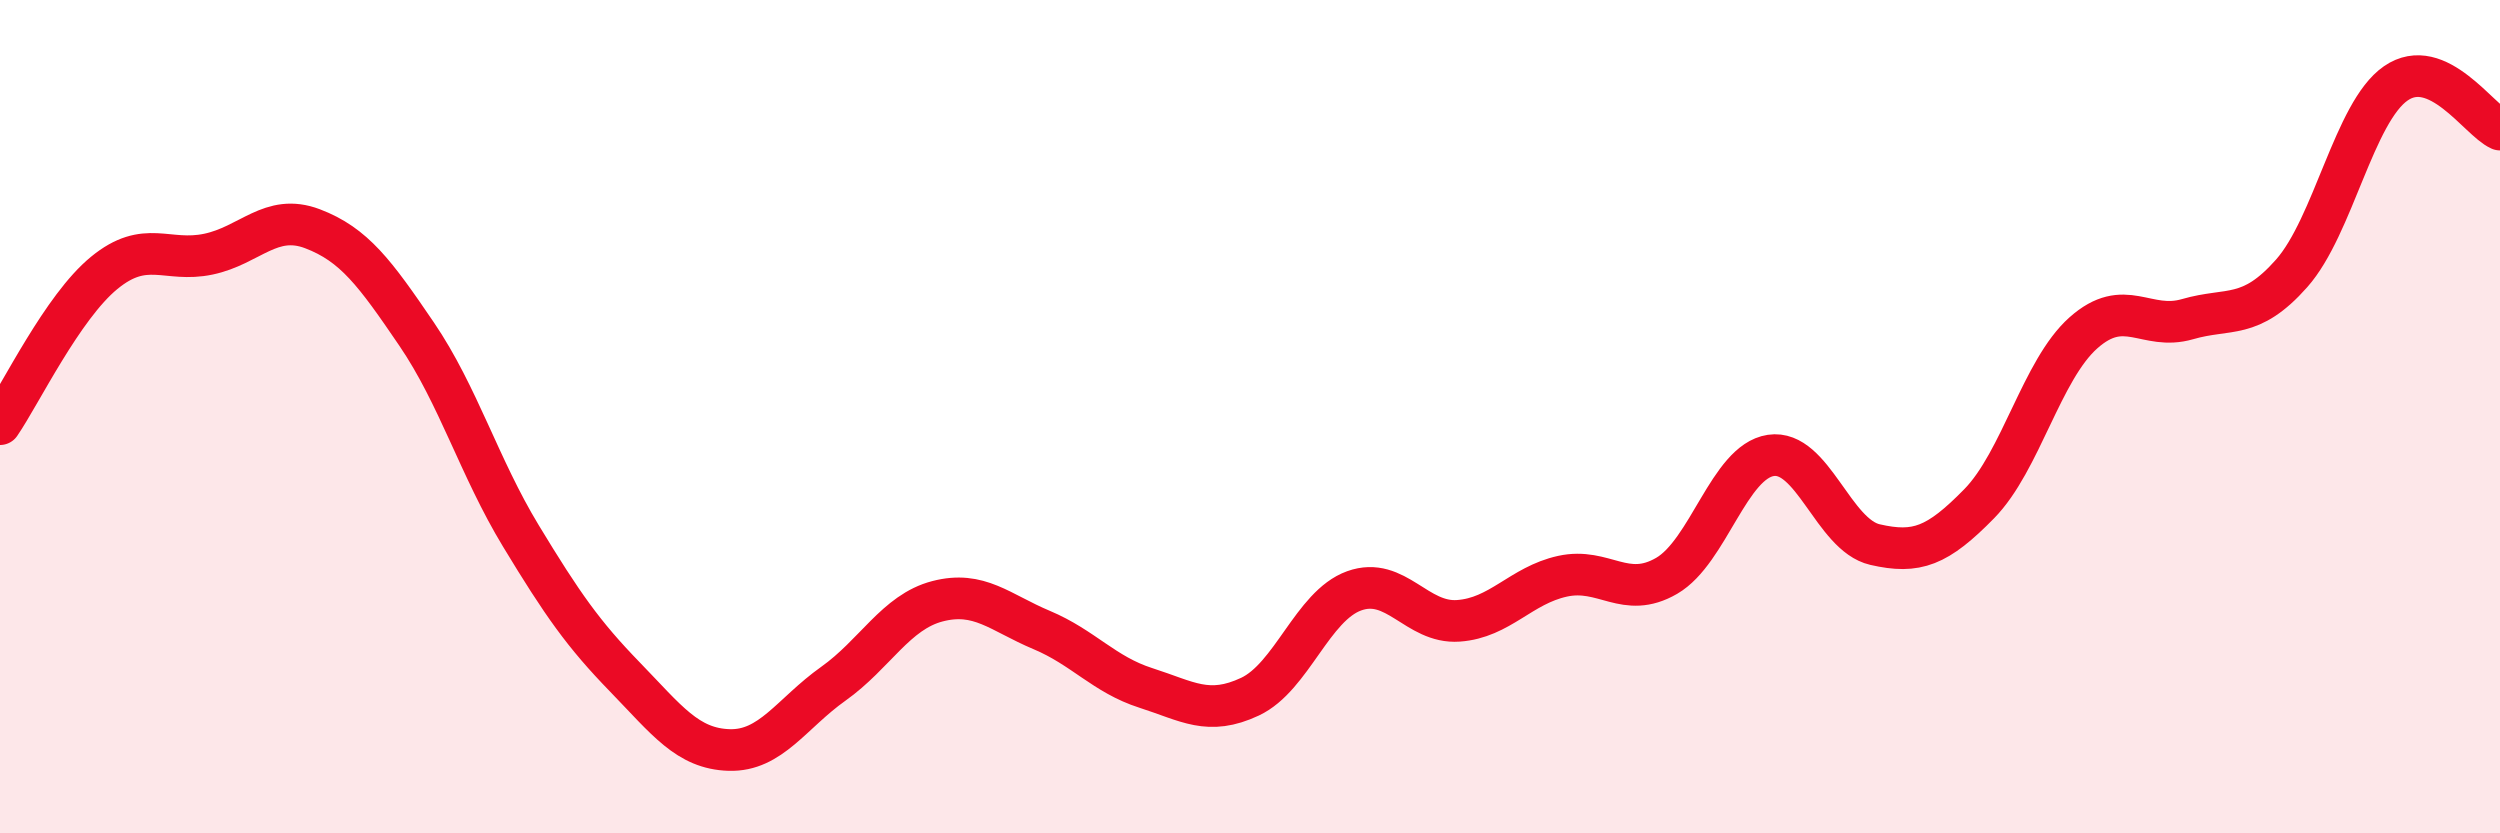
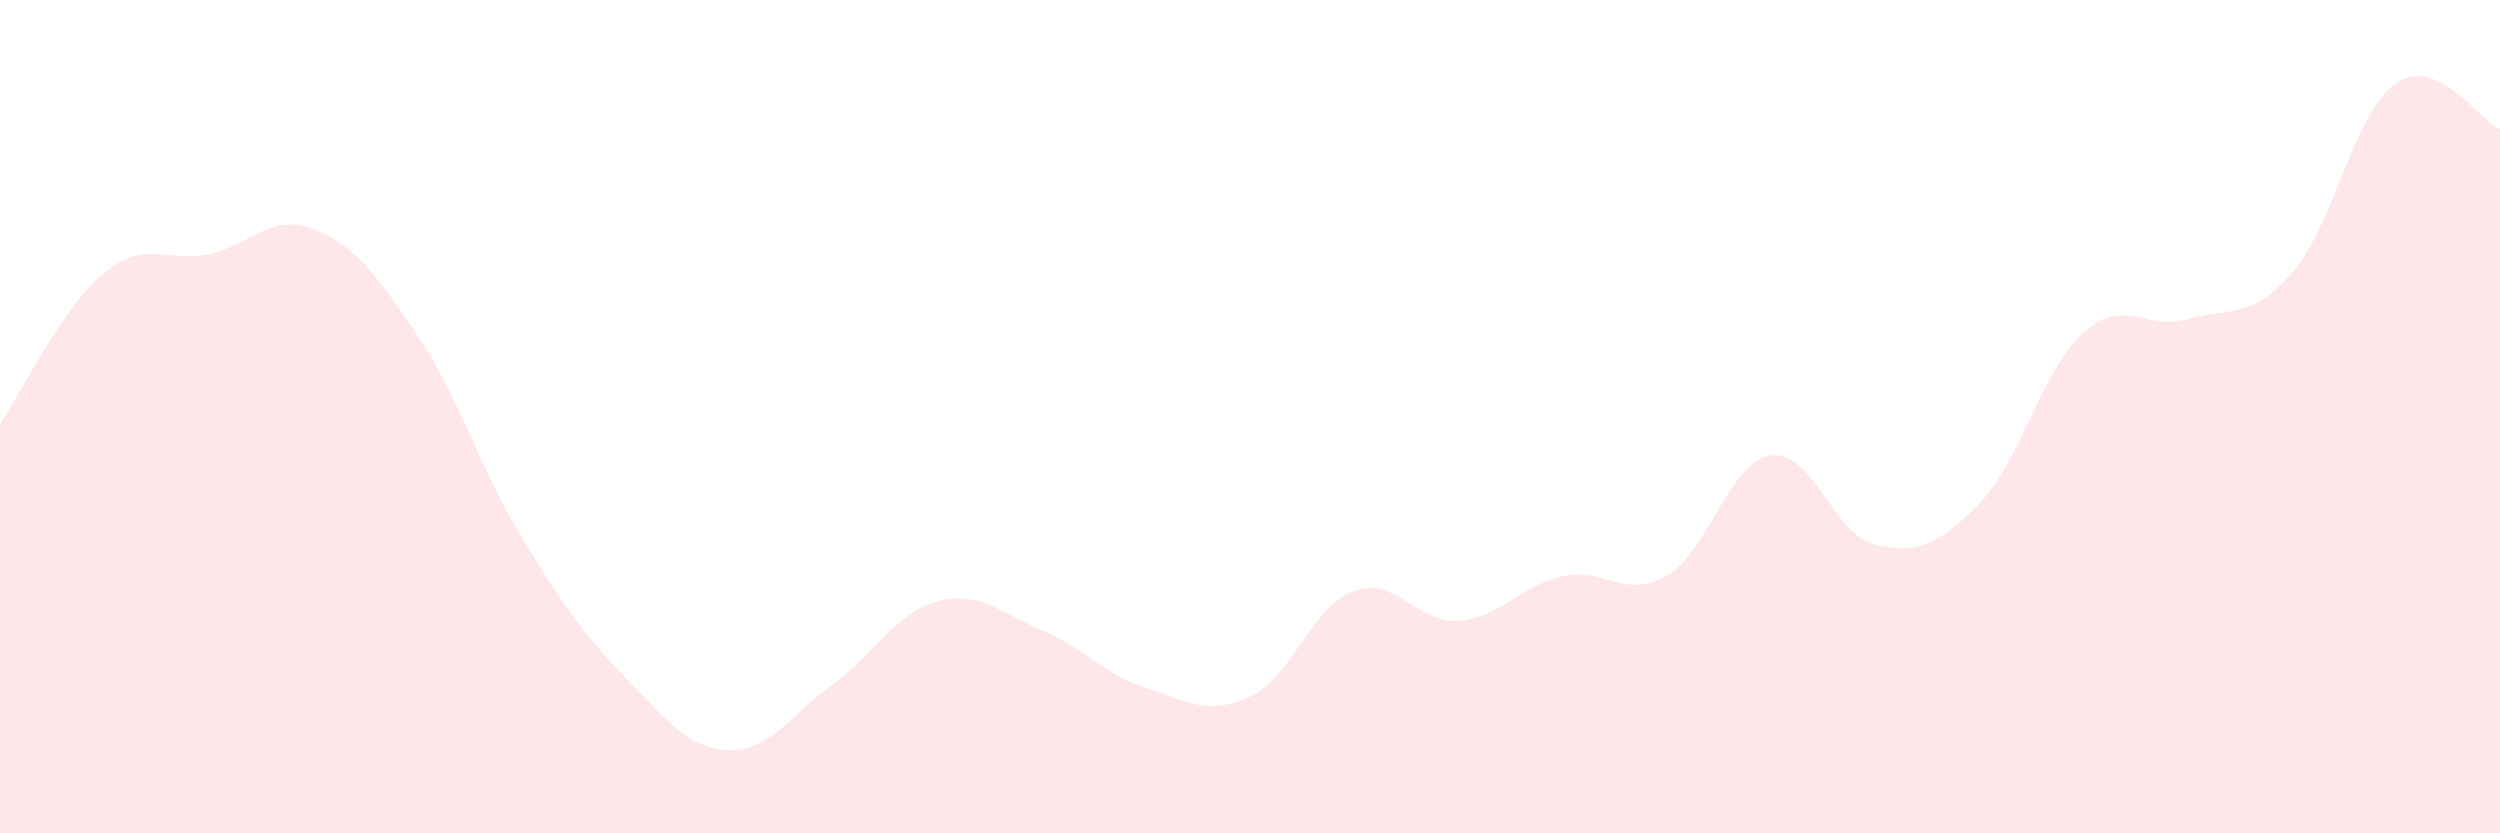
<svg xmlns="http://www.w3.org/2000/svg" width="60" height="20" viewBox="0 0 60 20">
  <path d="M 0,10.18 C 0.5,9.45 1.5,7.37 2.5,6.55 C 3.5,5.73 4,6.31 5,6.1 C 6,5.89 6.5,5.11 7.5,5.49 C 8.5,5.87 9,6.55 10,8.02 C 11,9.49 11.5,11.21 12.5,12.86 C 13.5,14.51 14,15.22 15,16.25 C 16,17.28 16.5,17.97 17.5,18 C 18.5,18.03 19,17.12 20,16.41 C 21,15.7 21.5,14.69 22.5,14.43 C 23.5,14.17 24,14.7 25,15.12 C 26,15.54 26.5,16.19 27.5,16.51 C 28.5,16.83 29,17.19 30,16.72 C 31,16.25 31.5,14.54 32.5,14.18 C 33.5,13.82 34,14.97 35,14.9 C 36,14.83 36.5,14.05 37.5,13.83 C 38.5,13.61 39,14.4 40,13.82 C 41,13.24 41.5,11.08 42.5,10.93 C 43.5,10.78 44,12.84 45,13.07 C 46,13.3 46.5,13.11 47.5,12.09 C 48.5,11.07 49,8.88 50,7.99 C 51,7.1 51.5,7.95 52.5,7.66 C 53.5,7.37 54,7.69 55,6.56 C 56,5.43 56.5,2.69 57.5,2 C 58.5,1.31 59.5,2.89 60,3.11L60 20L0 20Z" fill="#EB0A25" opacity="0.1" stroke-linecap="round" stroke-linejoin="round" />
-   <path d="M 0,10.18 C 0.5,9.45 1.5,7.37 2.5,6.55 C 3.5,5.73 4,6.31 5,6.1 C 6,5.89 6.5,5.11 7.5,5.49 C 8.5,5.87 9,6.55 10,8.02 C 11,9.49 11.5,11.21 12.5,12.86 C 13.5,14.51 14,15.22 15,16.25 C 16,17.28 16.5,17.97 17.5,18 C 18.5,18.03 19,17.12 20,16.41 C 21,15.7 21.5,14.69 22.5,14.43 C 23.5,14.17 24,14.7 25,15.12 C 26,15.54 26.5,16.19 27.5,16.51 C 28.5,16.83 29,17.19 30,16.72 C 31,16.25 31.5,14.54 32.5,14.18 C 33.5,13.82 34,14.97 35,14.9 C 36,14.83 36.5,14.05 37.5,13.83 C 38.5,13.61 39,14.4 40,13.82 C 41,13.24 41.5,11.08 42.5,10.93 C 43.5,10.78 44,12.84 45,13.07 C 46,13.3 46.5,13.11 47.5,12.09 C 48.5,11.07 49,8.88 50,7.99 C 51,7.1 51.5,7.95 52.5,7.66 C 53.5,7.37 54,7.69 55,6.56 C 56,5.43 56.5,2.69 57.5,2 C 58.5,1.31 59.5,2.89 60,3.11" stroke="#EB0A25" stroke-width="1" fill="none" stroke-linecap="round" stroke-linejoin="round" />
</svg>